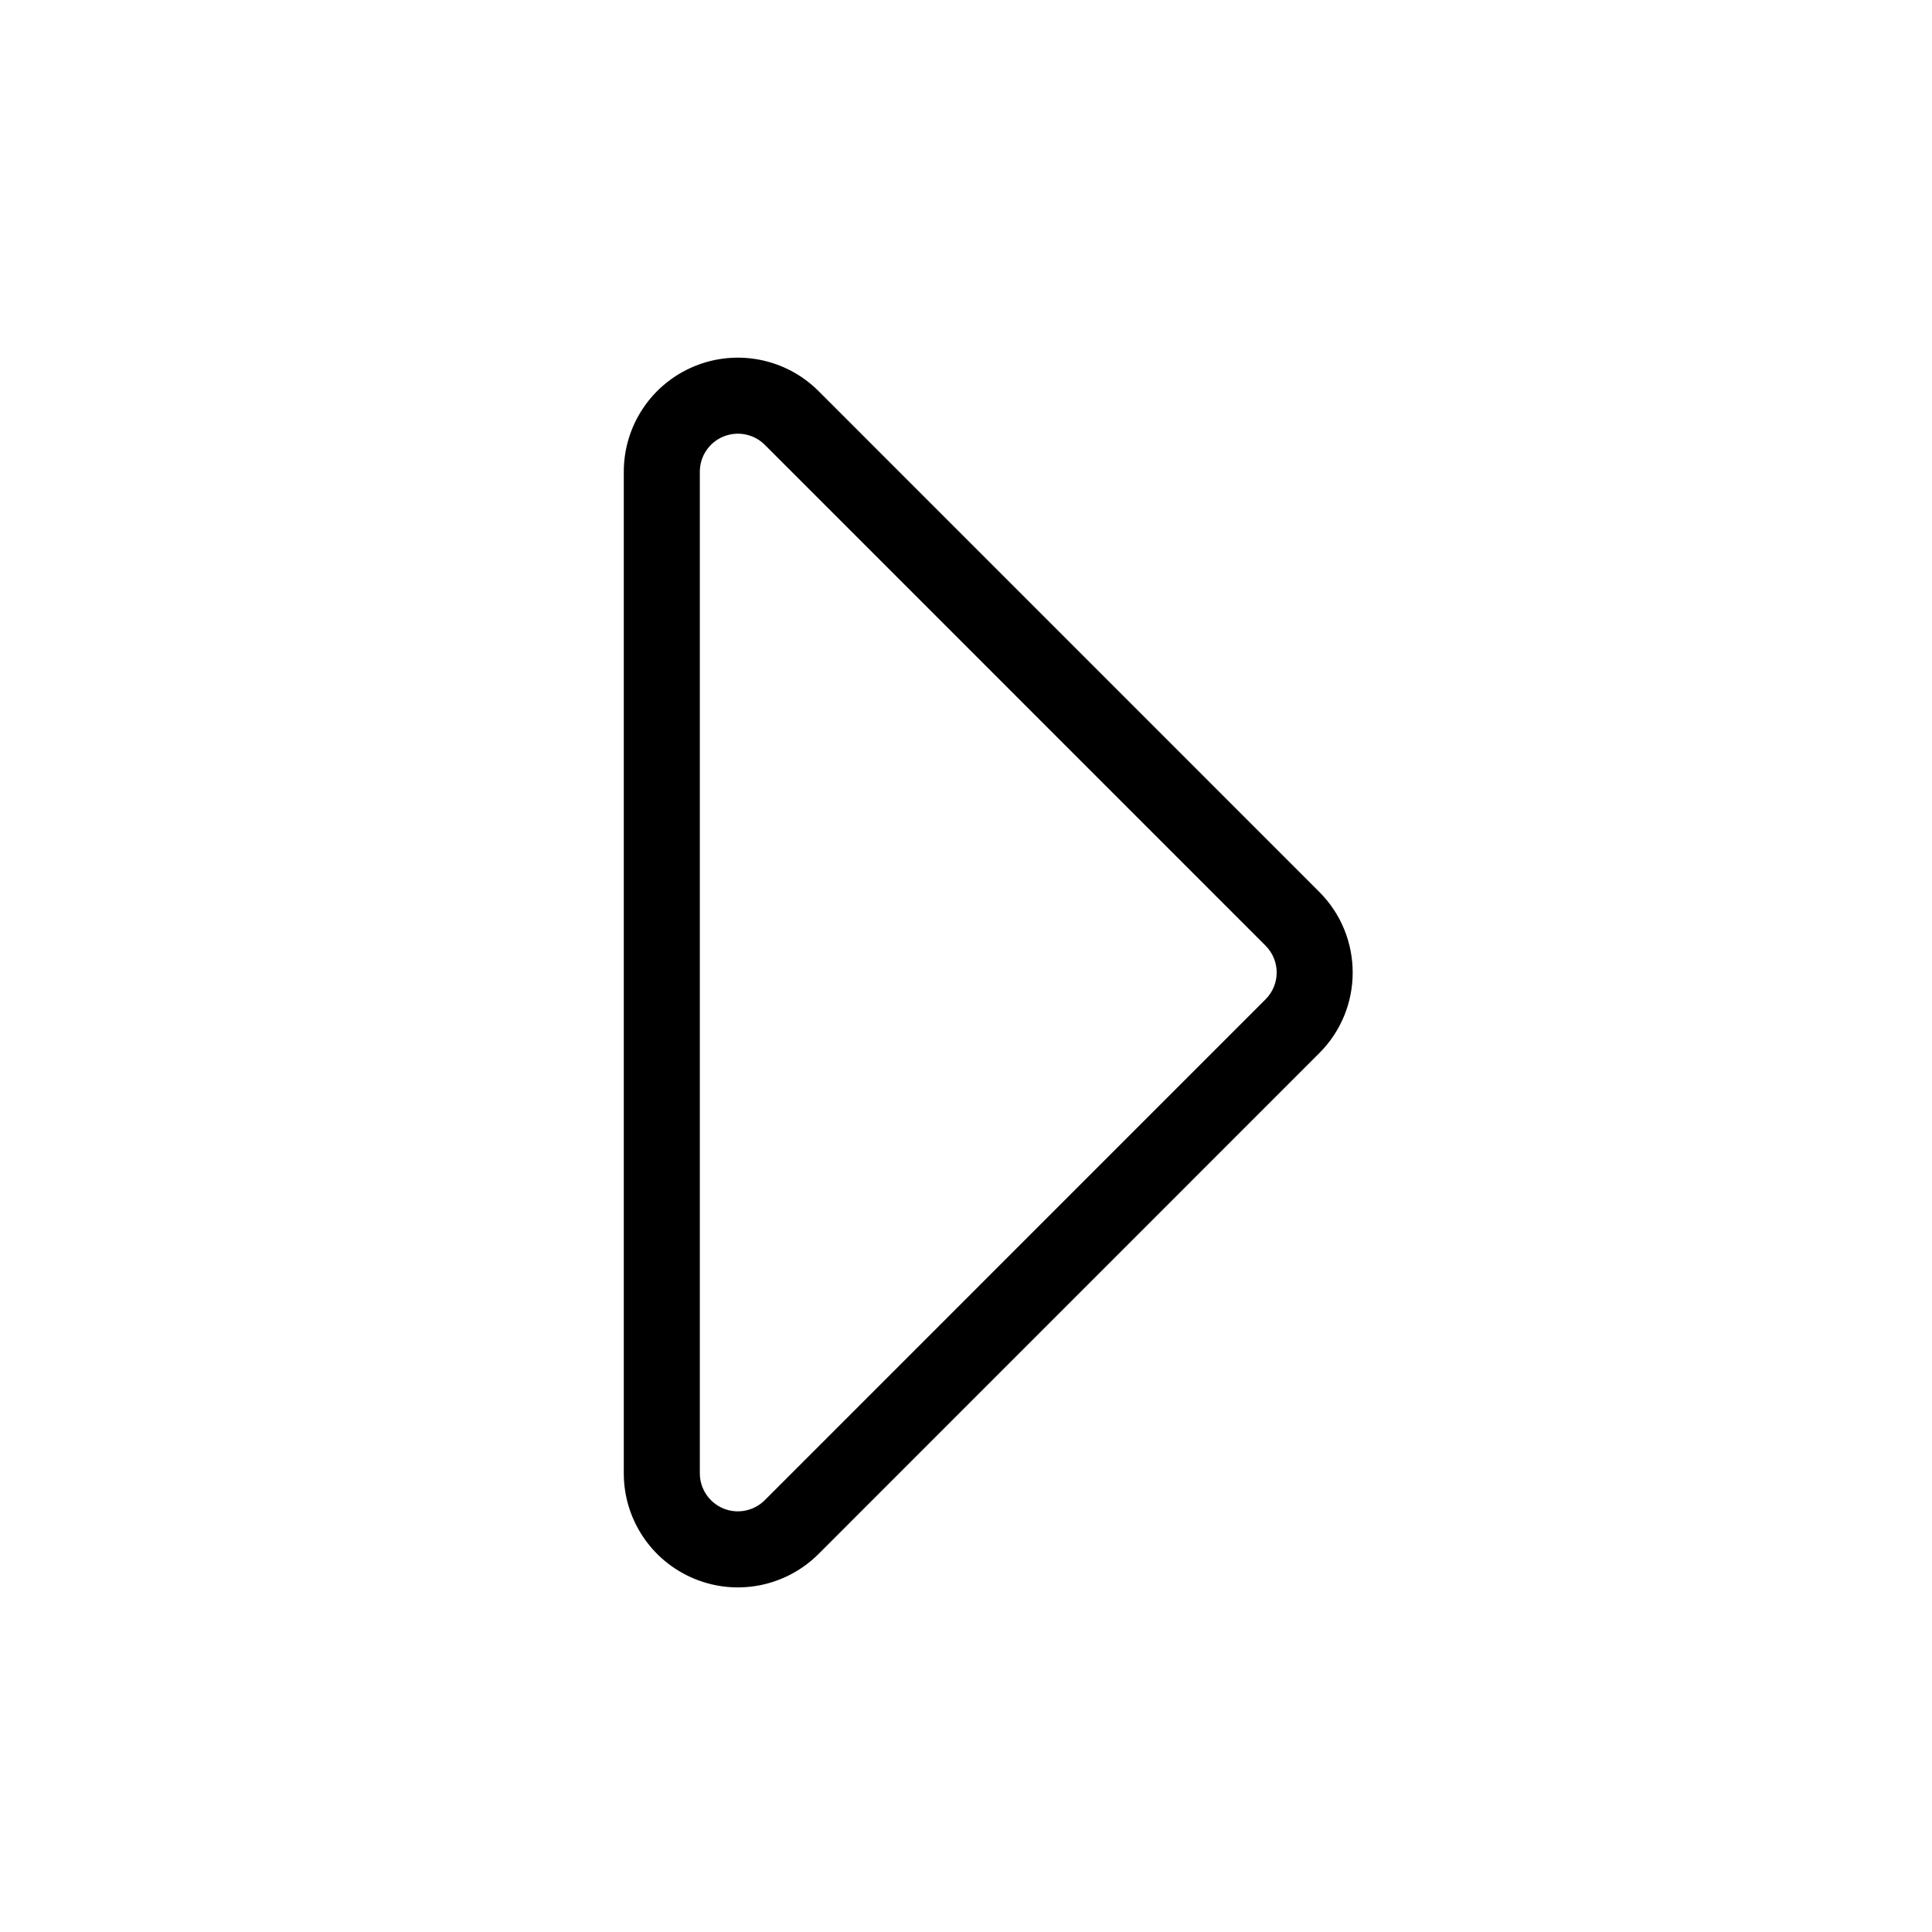
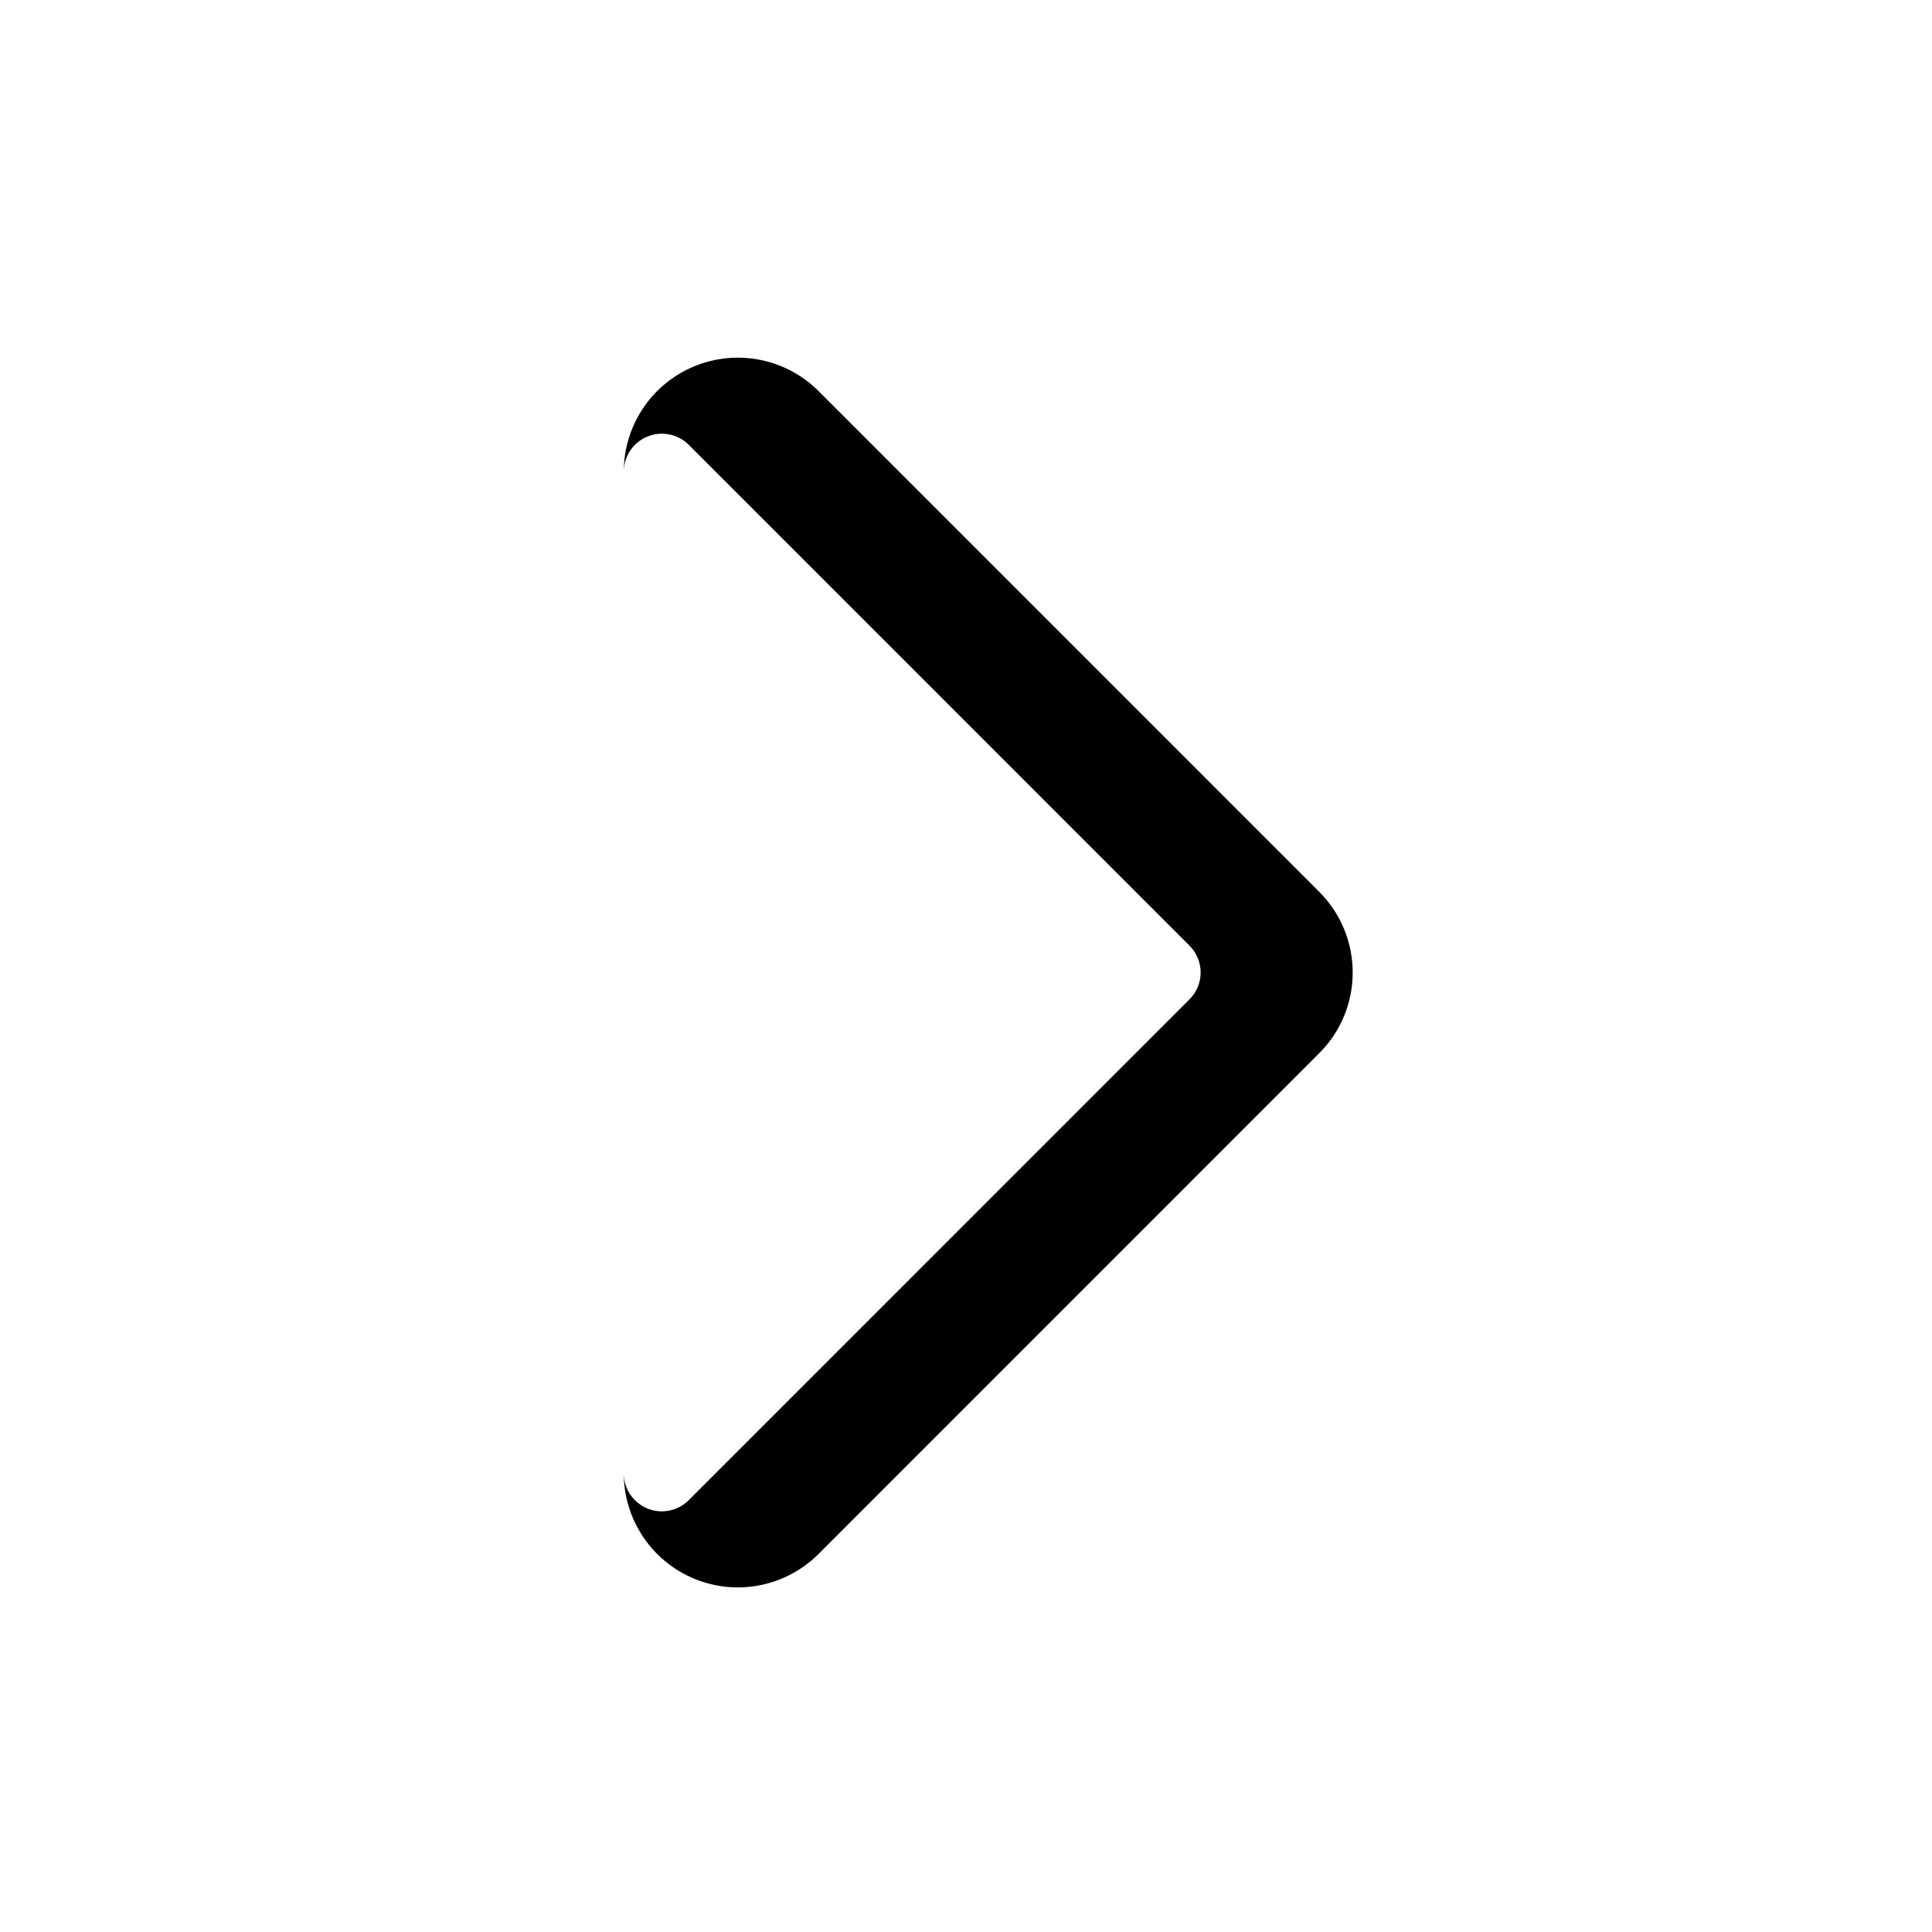
<svg xmlns="http://www.w3.org/2000/svg" fill="#000000" width="800px" height="800px" version="1.1" viewBox="144 144 512 512">
-   <path d="m309.31 269.01v265.45c0 12.211 7.356 23.234 18.66 27.91 11.285 4.695 24.305 2.098 32.949-6.551 40.043-40.043 104.33-104.33 132.7-132.72 11.809-11.789 11.809-30.934 0-42.742-28.375-28.375-92.66-92.66-132.7-132.72-8.645-8.645-21.664-11.227-32.949-6.551-11.305 4.676-18.66 15.699-18.66 27.93zm20.152 0c0-4.07 2.457-7.758 6.227-9.309 3.75-1.551 8.102-0.707 10.984 2.176 40.043 40.062 104.33 104.35 132.7 132.72 3.949 3.949 3.949 10.316 0 14.246-28.375 28.395-92.66 92.68-132.7 132.72-2.883 2.883-7.234 3.75-10.984 2.195-3.769-1.57-6.227-5.238-6.227-9.309z" fill-rule="evenodd" />
+   <path d="m309.31 269.01v265.45c0 12.211 7.356 23.234 18.66 27.91 11.285 4.695 24.305 2.098 32.949-6.551 40.043-40.043 104.33-104.33 132.7-132.72 11.809-11.789 11.809-30.934 0-42.742-28.375-28.375-92.66-92.66-132.7-132.72-8.645-8.645-21.664-11.227-32.949-6.551-11.305 4.676-18.66 15.699-18.66 27.93zc0-4.07 2.457-7.758 6.227-9.309 3.75-1.551 8.102-0.707 10.984 2.176 40.043 40.062 104.33 104.35 132.7 132.72 3.949 3.949 3.949 10.316 0 14.246-28.375 28.395-92.66 92.68-132.7 132.72-2.883 2.883-7.234 3.75-10.984 2.195-3.769-1.57-6.227-5.238-6.227-9.309z" fill-rule="evenodd" />
</svg>